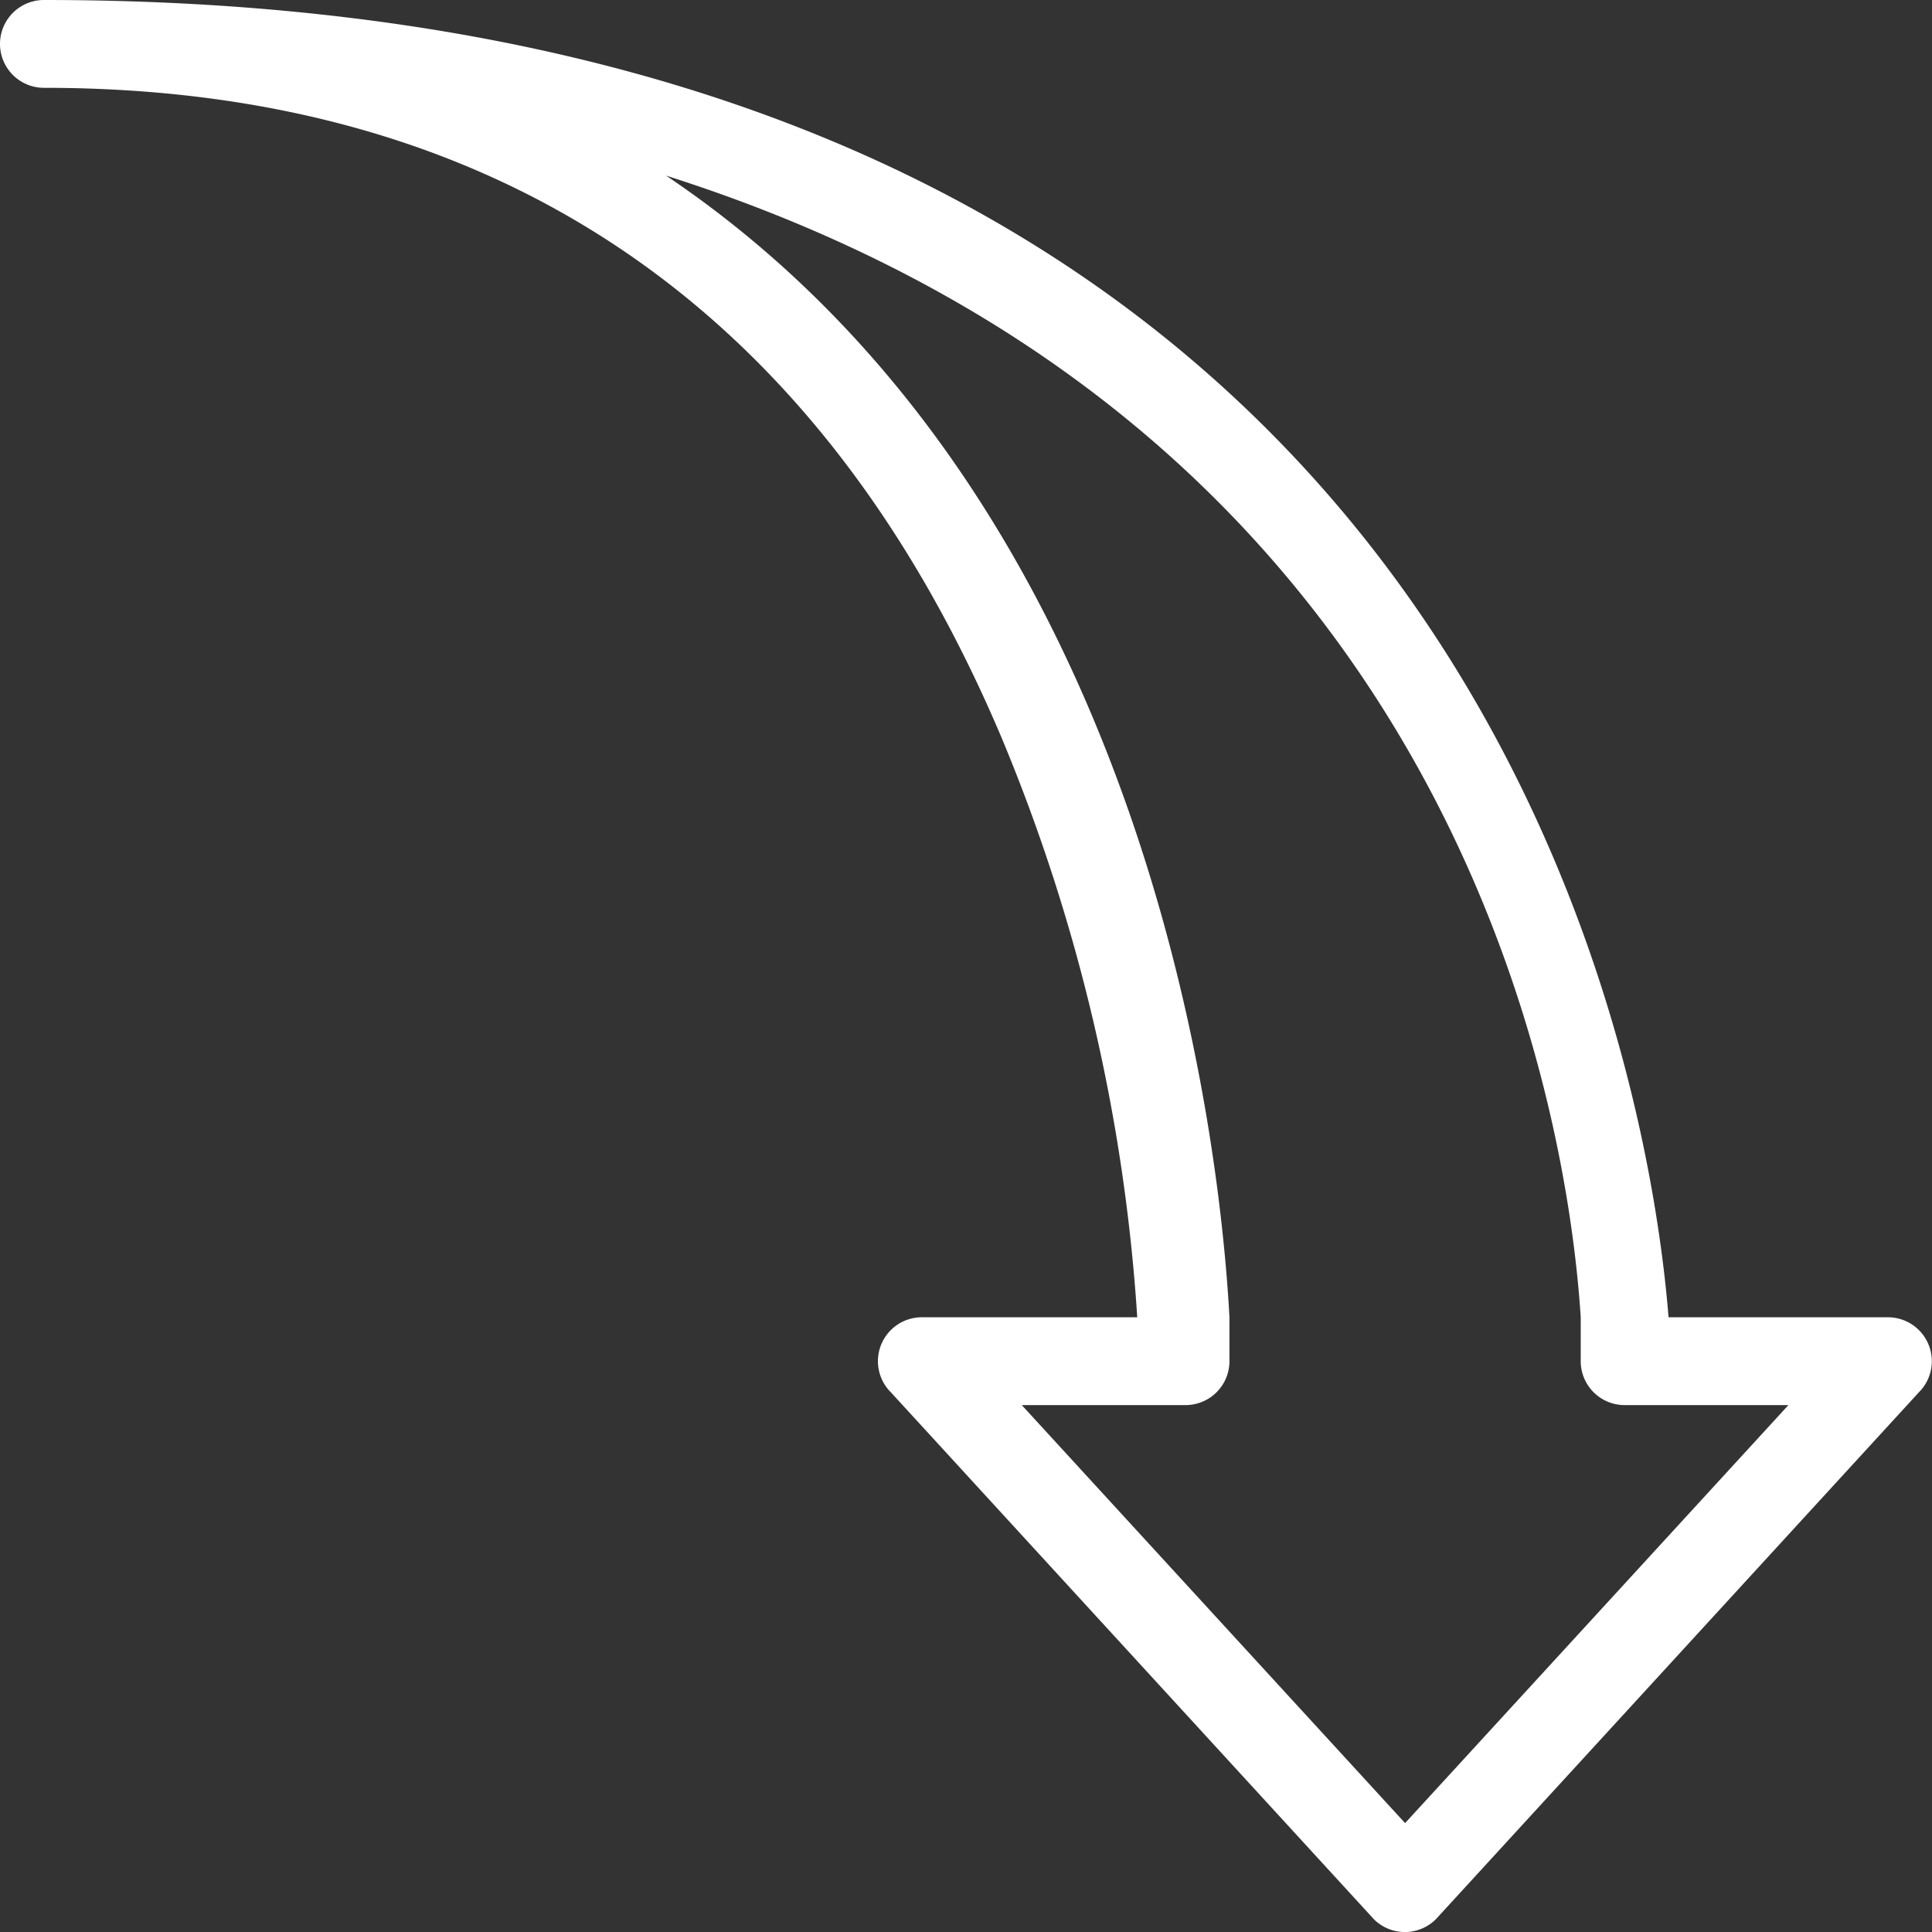
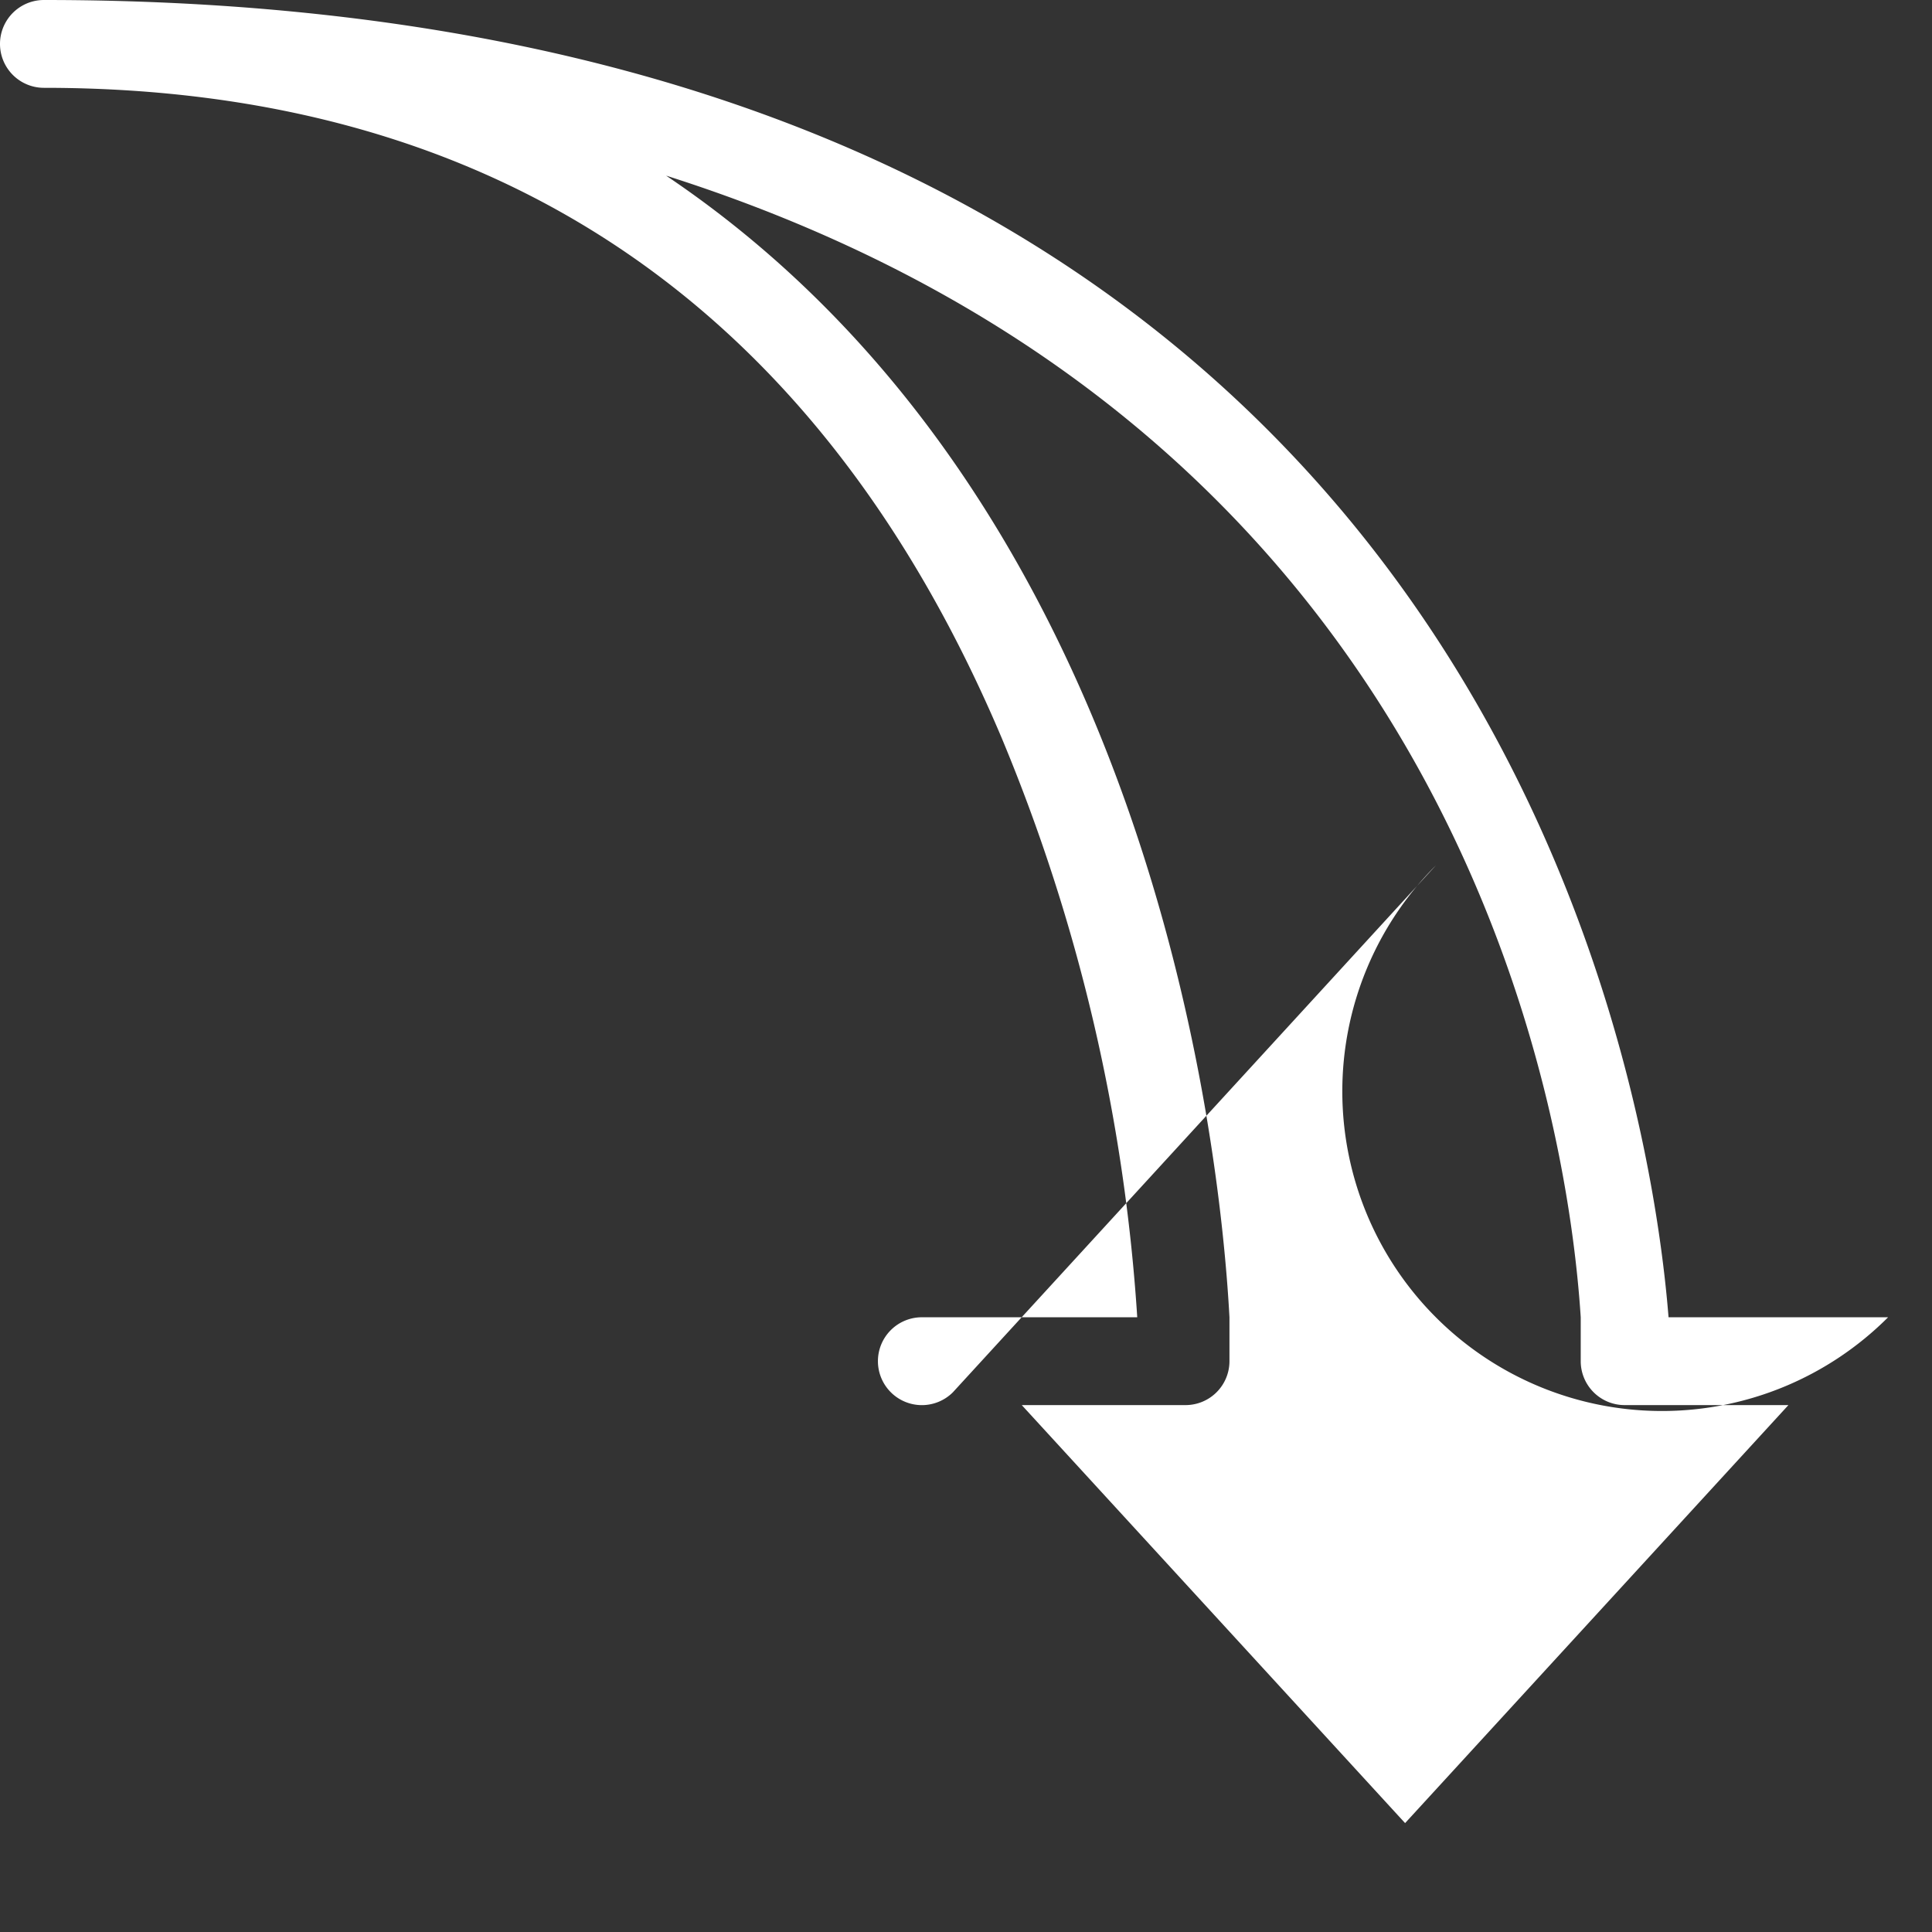
<svg xmlns="http://www.w3.org/2000/svg" width="44" height="44" viewBox="0 0 44 44">
  <rect x="0" y="0" width="44" height="44" fill="#333333" stroke="none" />
  <title>fancyicon_arrow5_down</title>
-   <path d="M43,30H38C37.58,24.71,33.84,0,1,0A1,1,0,0,0,1,2C11.32,2,18.66,7,22.81,16.8A41.12,41.12,0,0,1,25.9,30H21a1,1,0,0,0-.71,1.71l11,12a1,1,0,0,0,1.41,0l11-12A1,1,0,0,0,43,30ZM32,41.52,23.27,32H27a1,1,0,0,0,1-1V30c-.22-4.08-1.84-18.61-12.83-26C33.42,9.8,35.72,25.64,36,30v1a1,1,0,0,0,1,1h3.73Z" fill="#ffffff" />
+   <path d="M43,30H38C37.58,24.71,33.84,0,1,0A1,1,0,0,0,1,2C11.32,2,18.66,7,22.81,16.8A41.12,41.12,0,0,1,25.9,30H21a1,1,0,0,0-.71,1.71a1,1,0,0,0,1.41,0l11-12A1,1,0,0,0,43,30ZM32,41.52,23.27,32H27a1,1,0,0,0,1-1V30c-.22-4.08-1.84-18.61-12.83-26C33.42,9.8,35.72,25.64,36,30v1a1,1,0,0,0,1,1h3.73Z" fill="#ffffff" />
</svg>